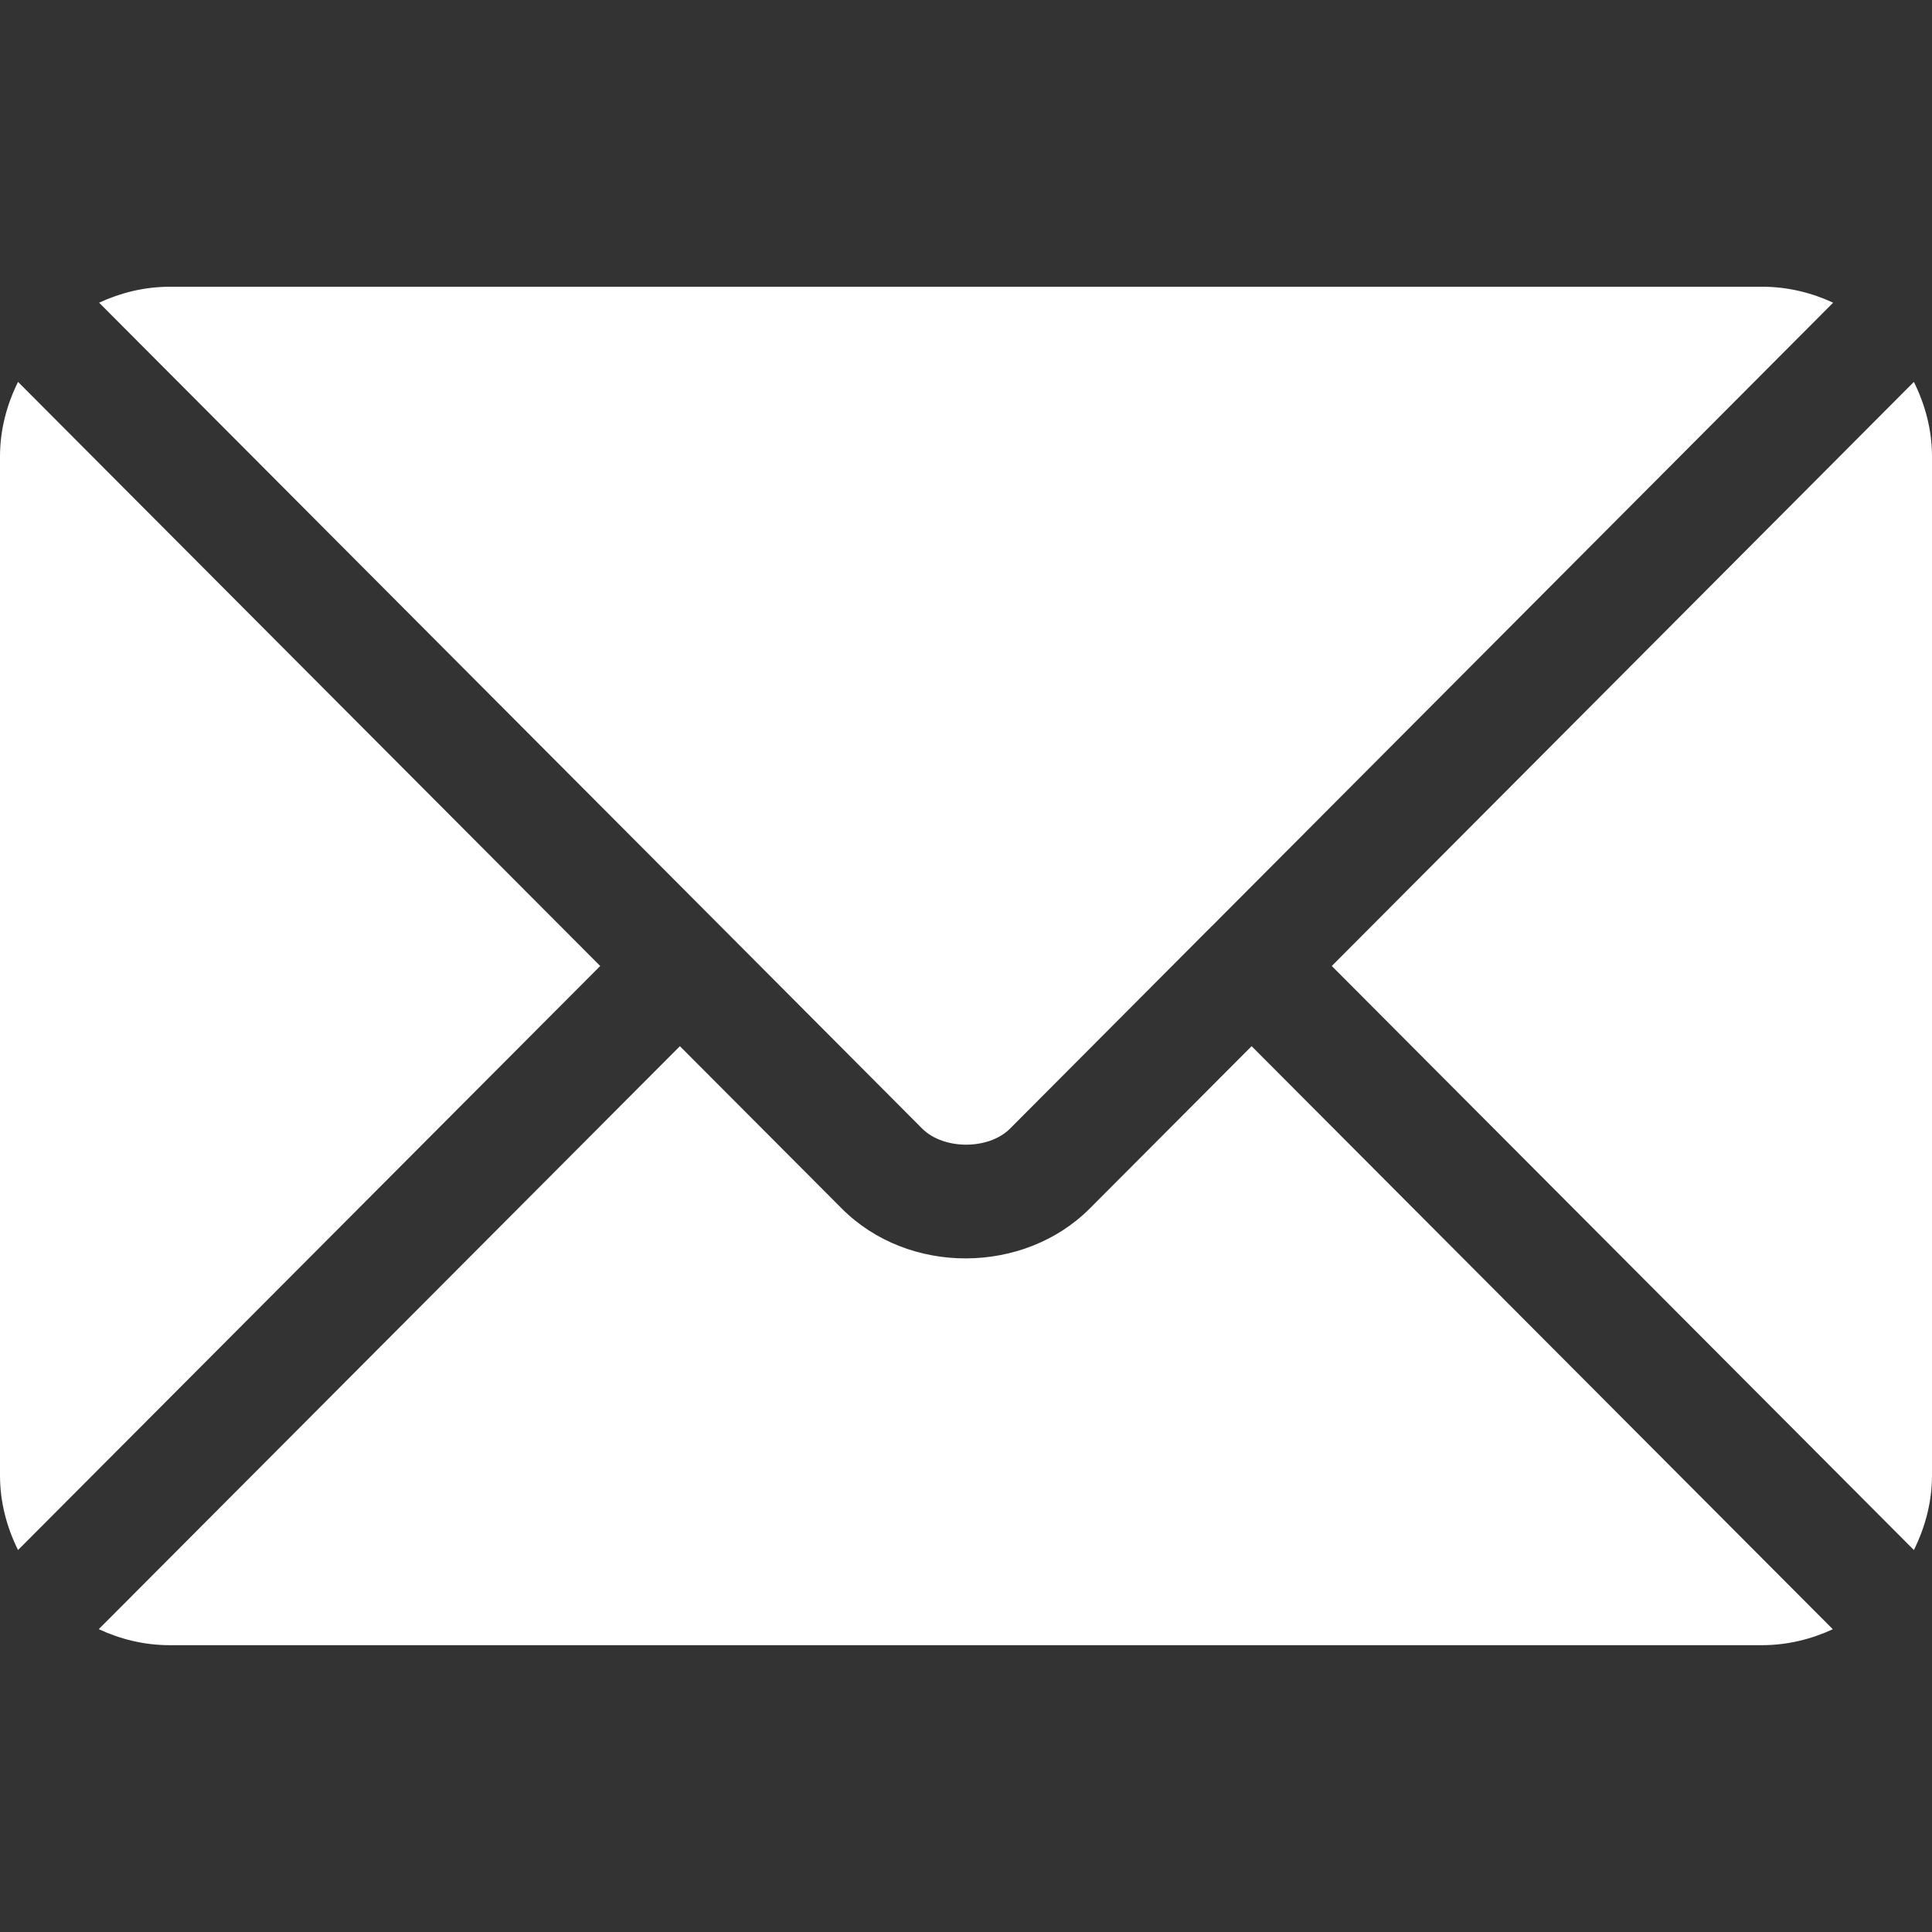
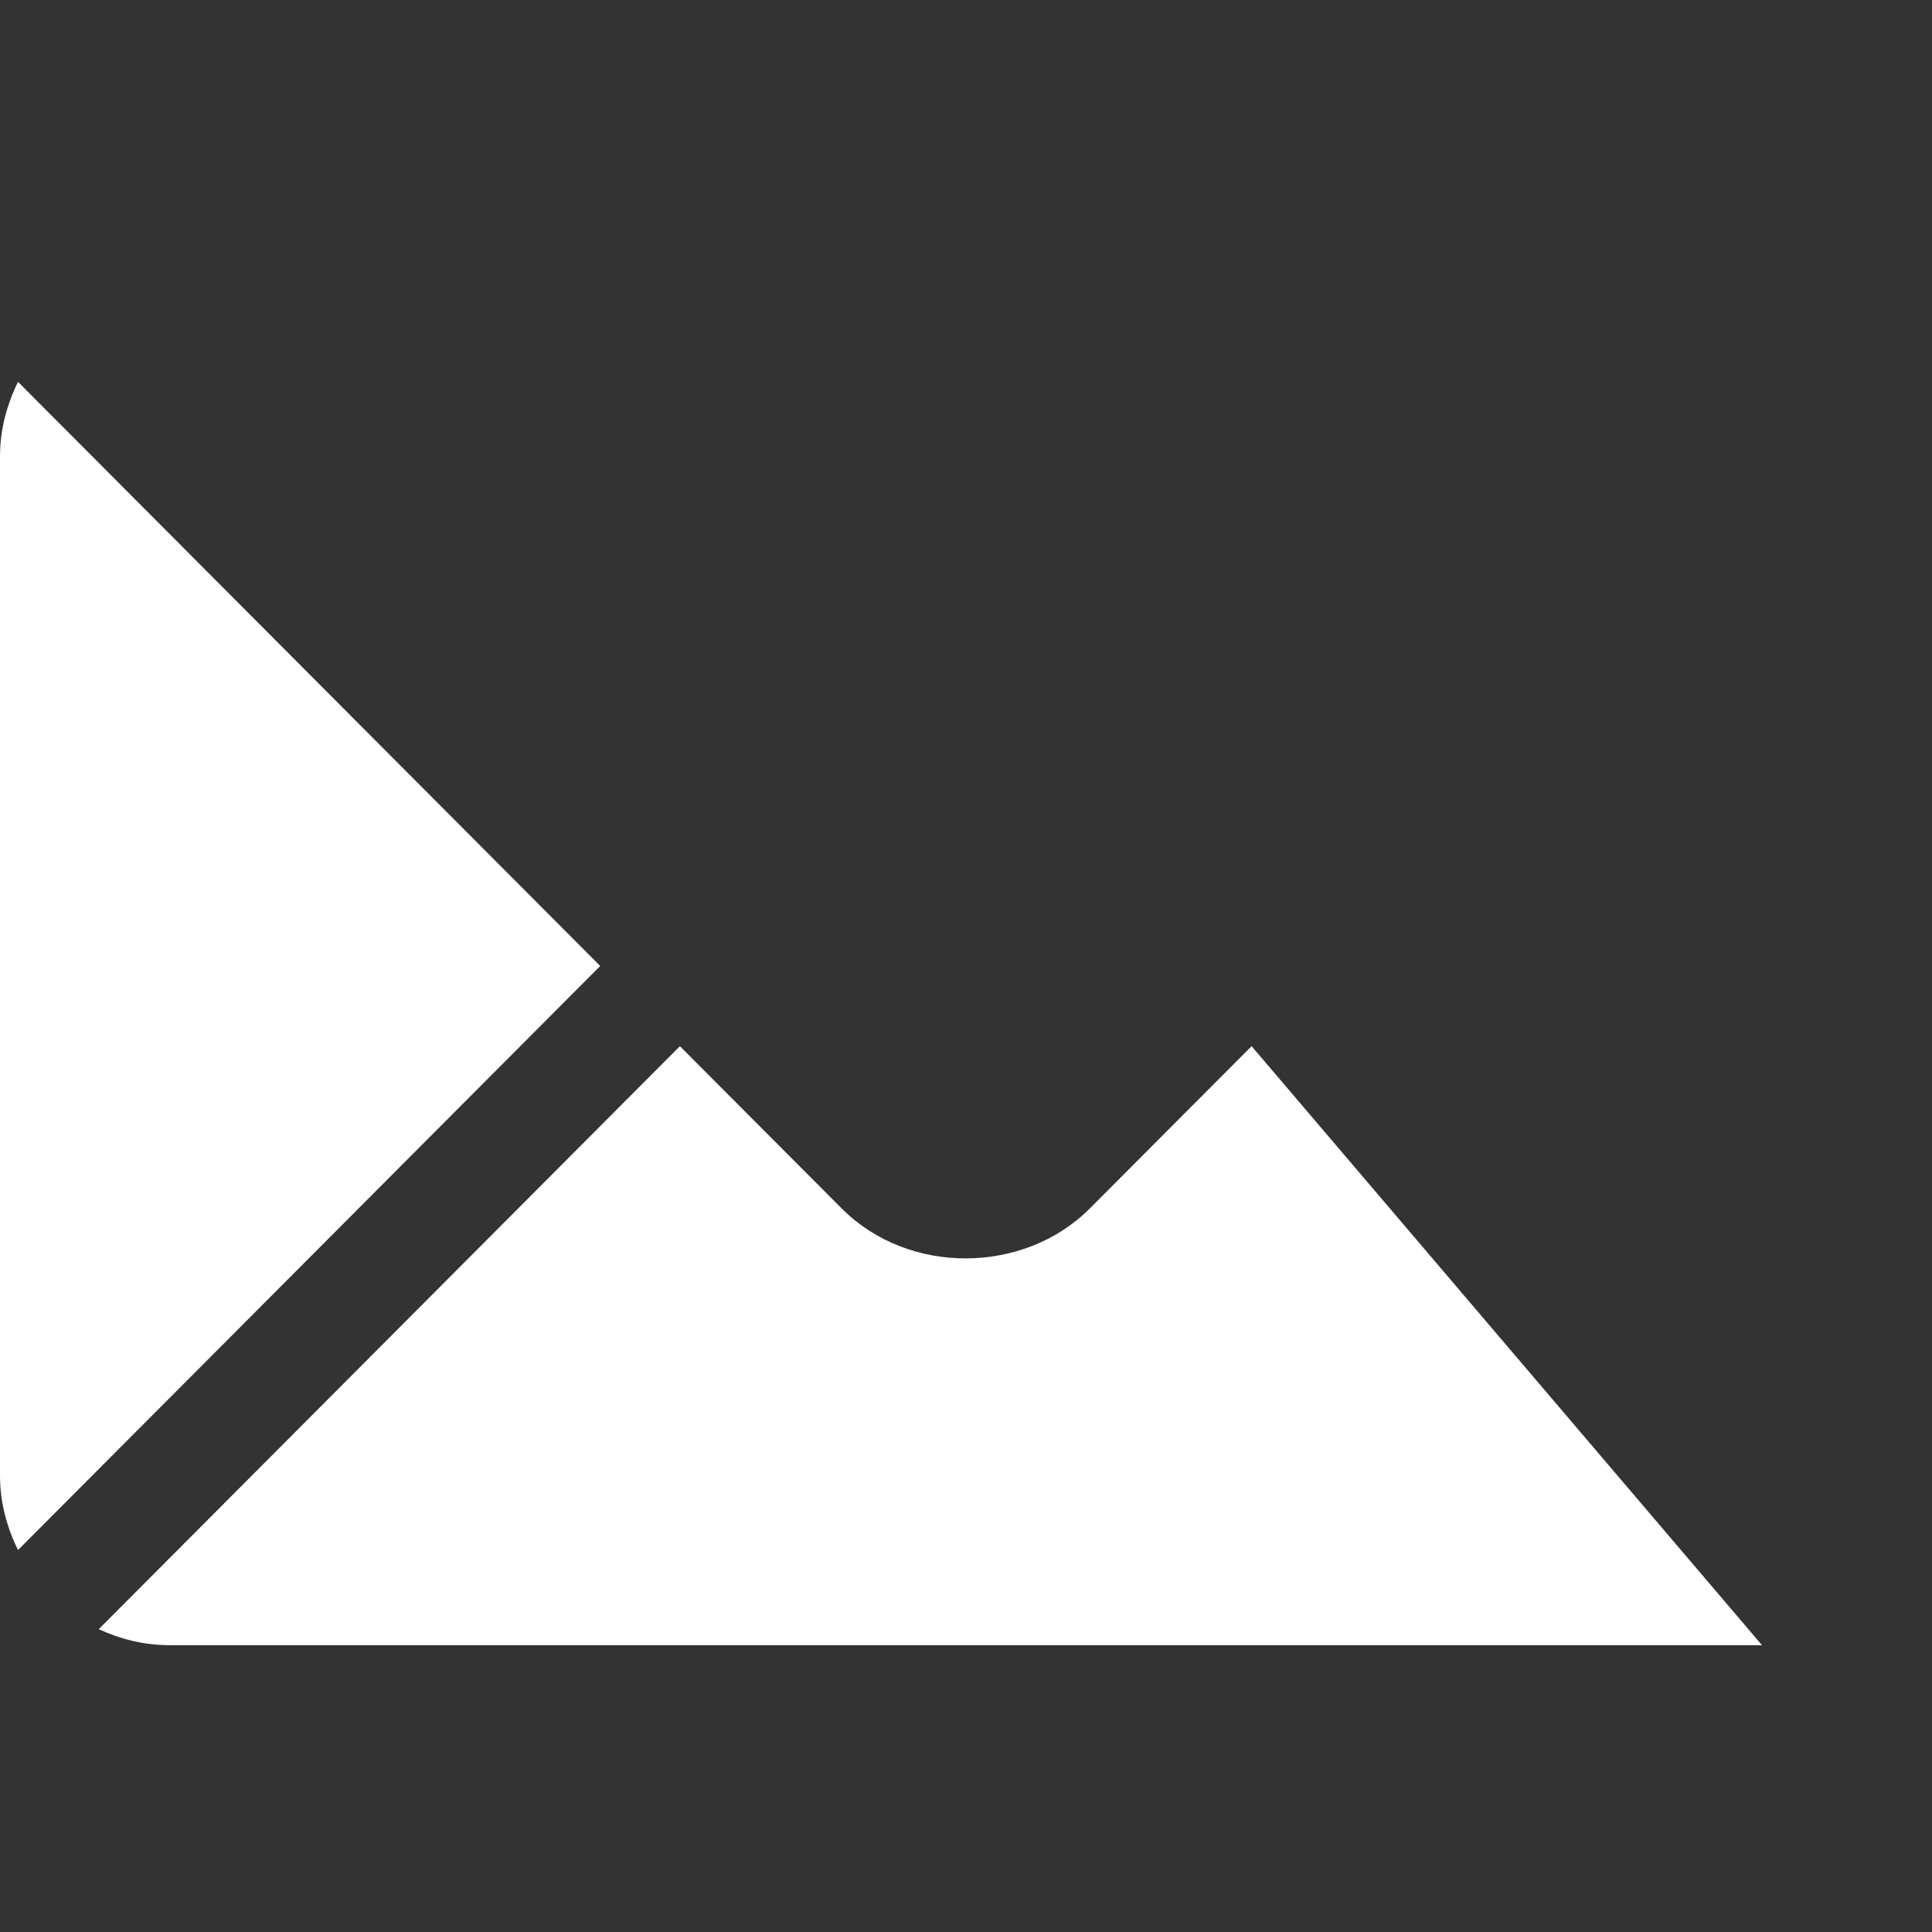
<svg xmlns="http://www.w3.org/2000/svg" width="24" height="24" viewBox="0 0 24 24" fill="none">
  <rect x="0" y="0" width="24" height="24" fill="#333333" stroke="none" />
-   <path d="M15.548 12.996L13.538 15.012C12.723 15.83 11.289 15.848 10.456 15.012L8.446 12.996L1.227 20.238C1.495 20.363 1.792 20.437 2.107 20.437H21.888C22.203 20.437 22.499 20.363 22.768 20.239L15.548 12.996Z" fill="white" />
-   <path d="M21.892 3.562H2.111C1.796 3.562 1.5 3.636 1.231 3.76L8.946 11.501C8.946 11.501 8.947 11.501 8.947 11.502C8.948 11.502 8.948 11.503 8.948 11.503L11.456 14.02C11.723 14.286 12.281 14.286 12.547 14.02L15.055 11.503C15.055 11.503 15.056 11.502 15.056 11.502C15.056 11.502 15.057 11.501 15.058 11.501L22.772 3.76C22.504 3.636 22.207 3.562 21.892 3.562Z" fill="white" />
+   <path d="M15.548 12.996L13.538 15.012C12.723 15.83 11.289 15.848 10.456 15.012L8.446 12.996L1.227 20.238C1.495 20.363 1.792 20.437 2.107 20.437H21.888L15.548 12.996Z" fill="white" />
  <path d="M0.224 4.744C0.085 5.025 0 5.337 0 5.671V18.328C0 18.662 0.085 18.974 0.224 19.255L7.456 12L0.224 4.744Z" fill="white" />
-   <path d="M23.775 4.744L16.544 12L23.775 19.255C23.914 18.974 24 18.662 24 18.328V5.671C24 5.337 23.914 5.025 23.775 4.744Z" fill="white" />
</svg>